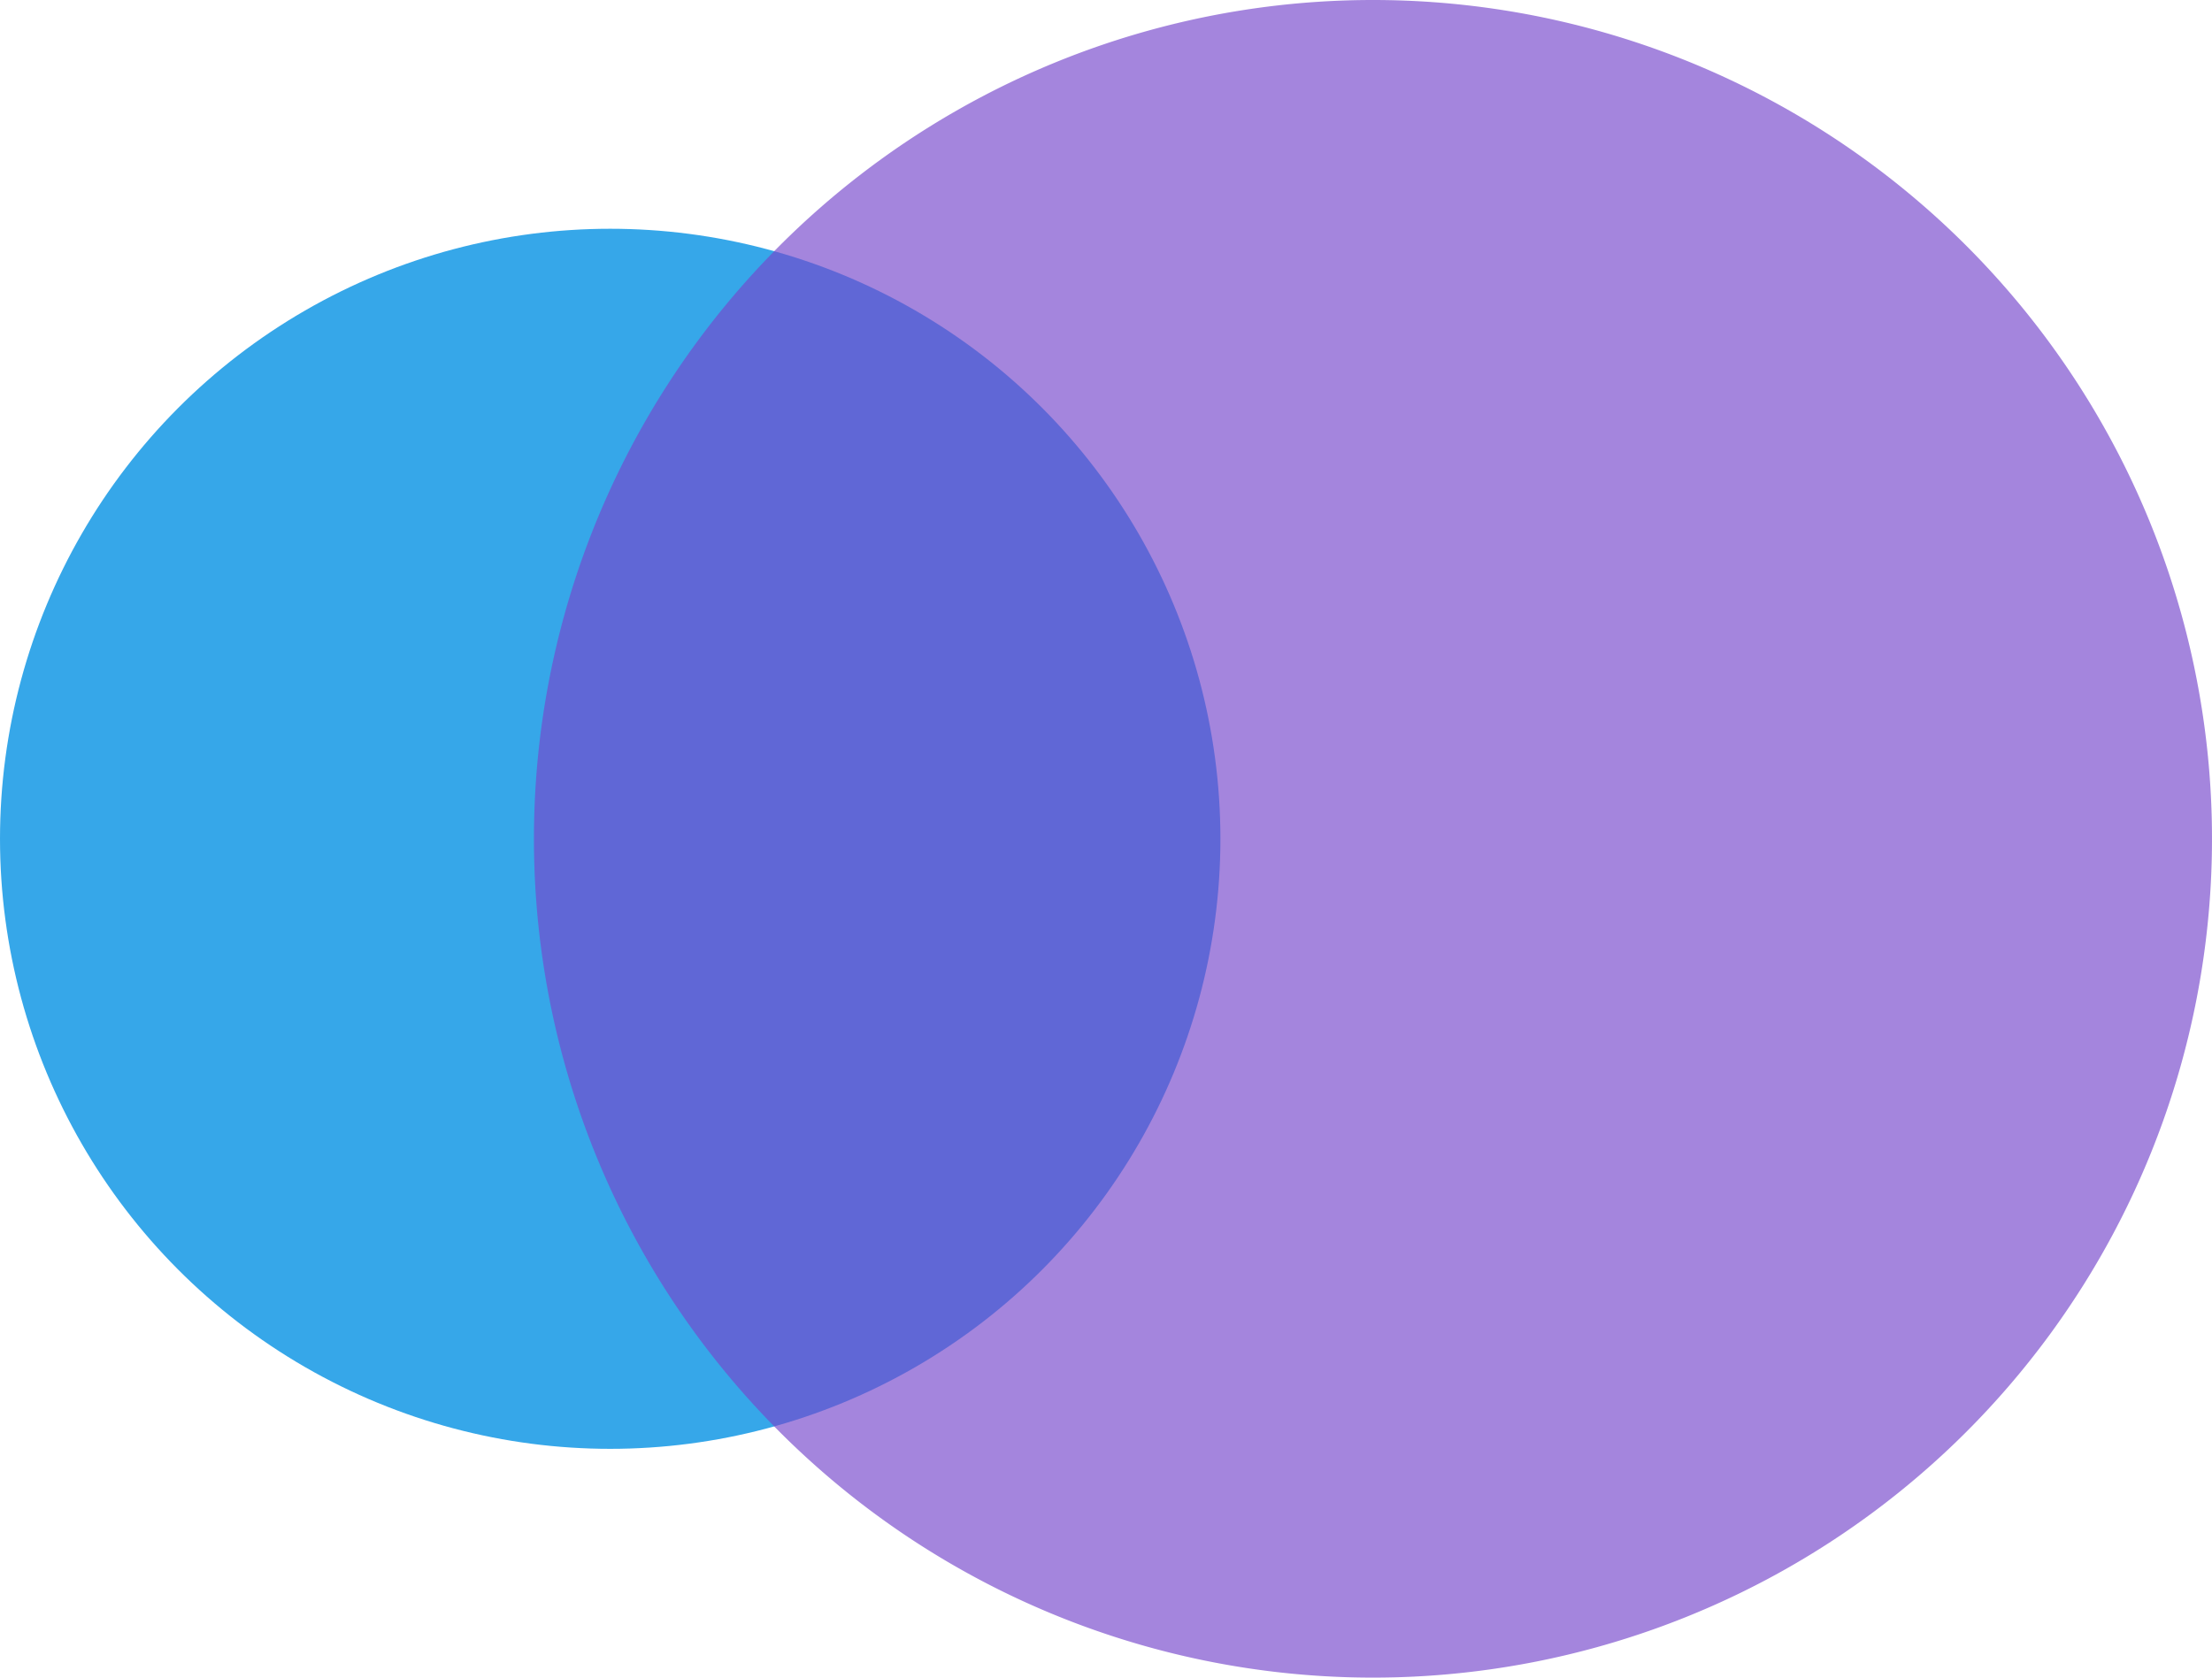
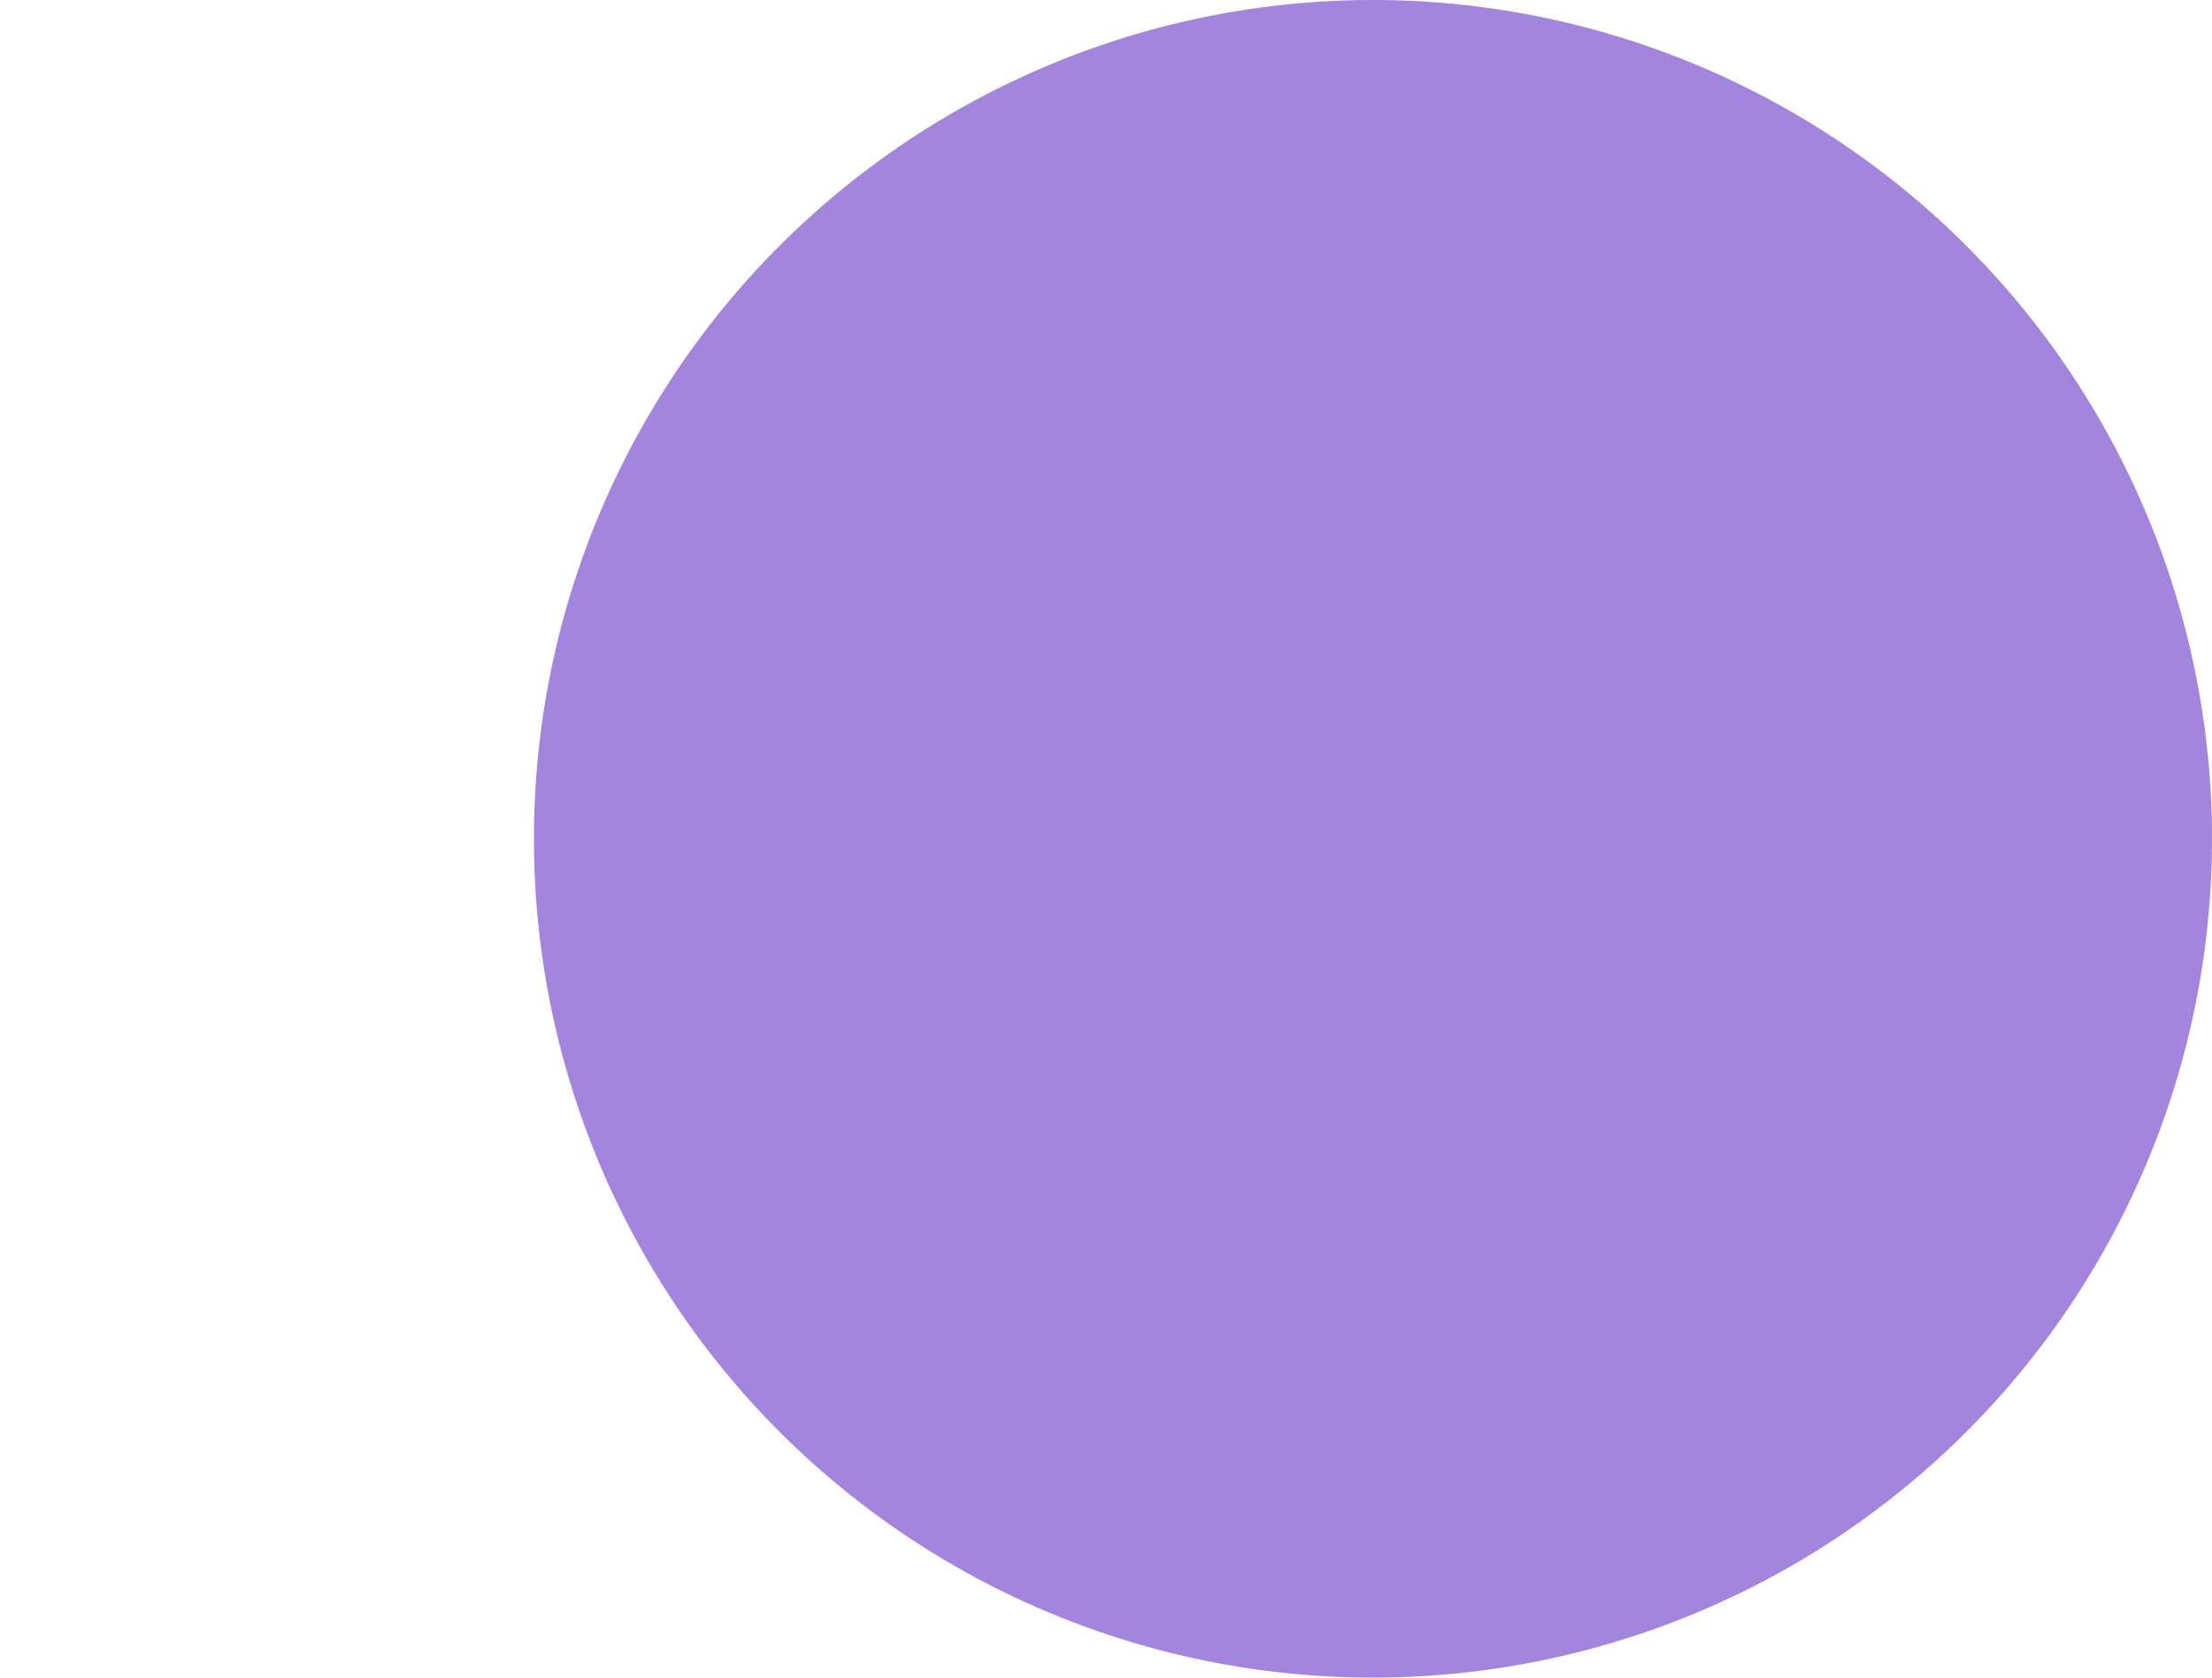
<svg xmlns="http://www.w3.org/2000/svg" width="29" height="22" viewBox="0 0 29 22">
  <g id="Group_3853" data-name="Group 3853" transform="translate(-161 -1439)">
    <g id="Group_3852" data-name="Group 3852" transform="translate(-16118 677)">
-       <circle id="Ellipse_154" data-name="Ellipse 154" cx="8" cy="8" r="8" transform="translate(16279 765)" fill="#36a7e9" />
      <path id="Path_4067" data-name="Path 4067" d="M11,0A11,11,0,1,1,0,11,11,11,0,0,1,11,0Z" transform="translate(16286 762)" fill="#7647cc" opacity="0.661" />
    </g>
  </g>
</svg>